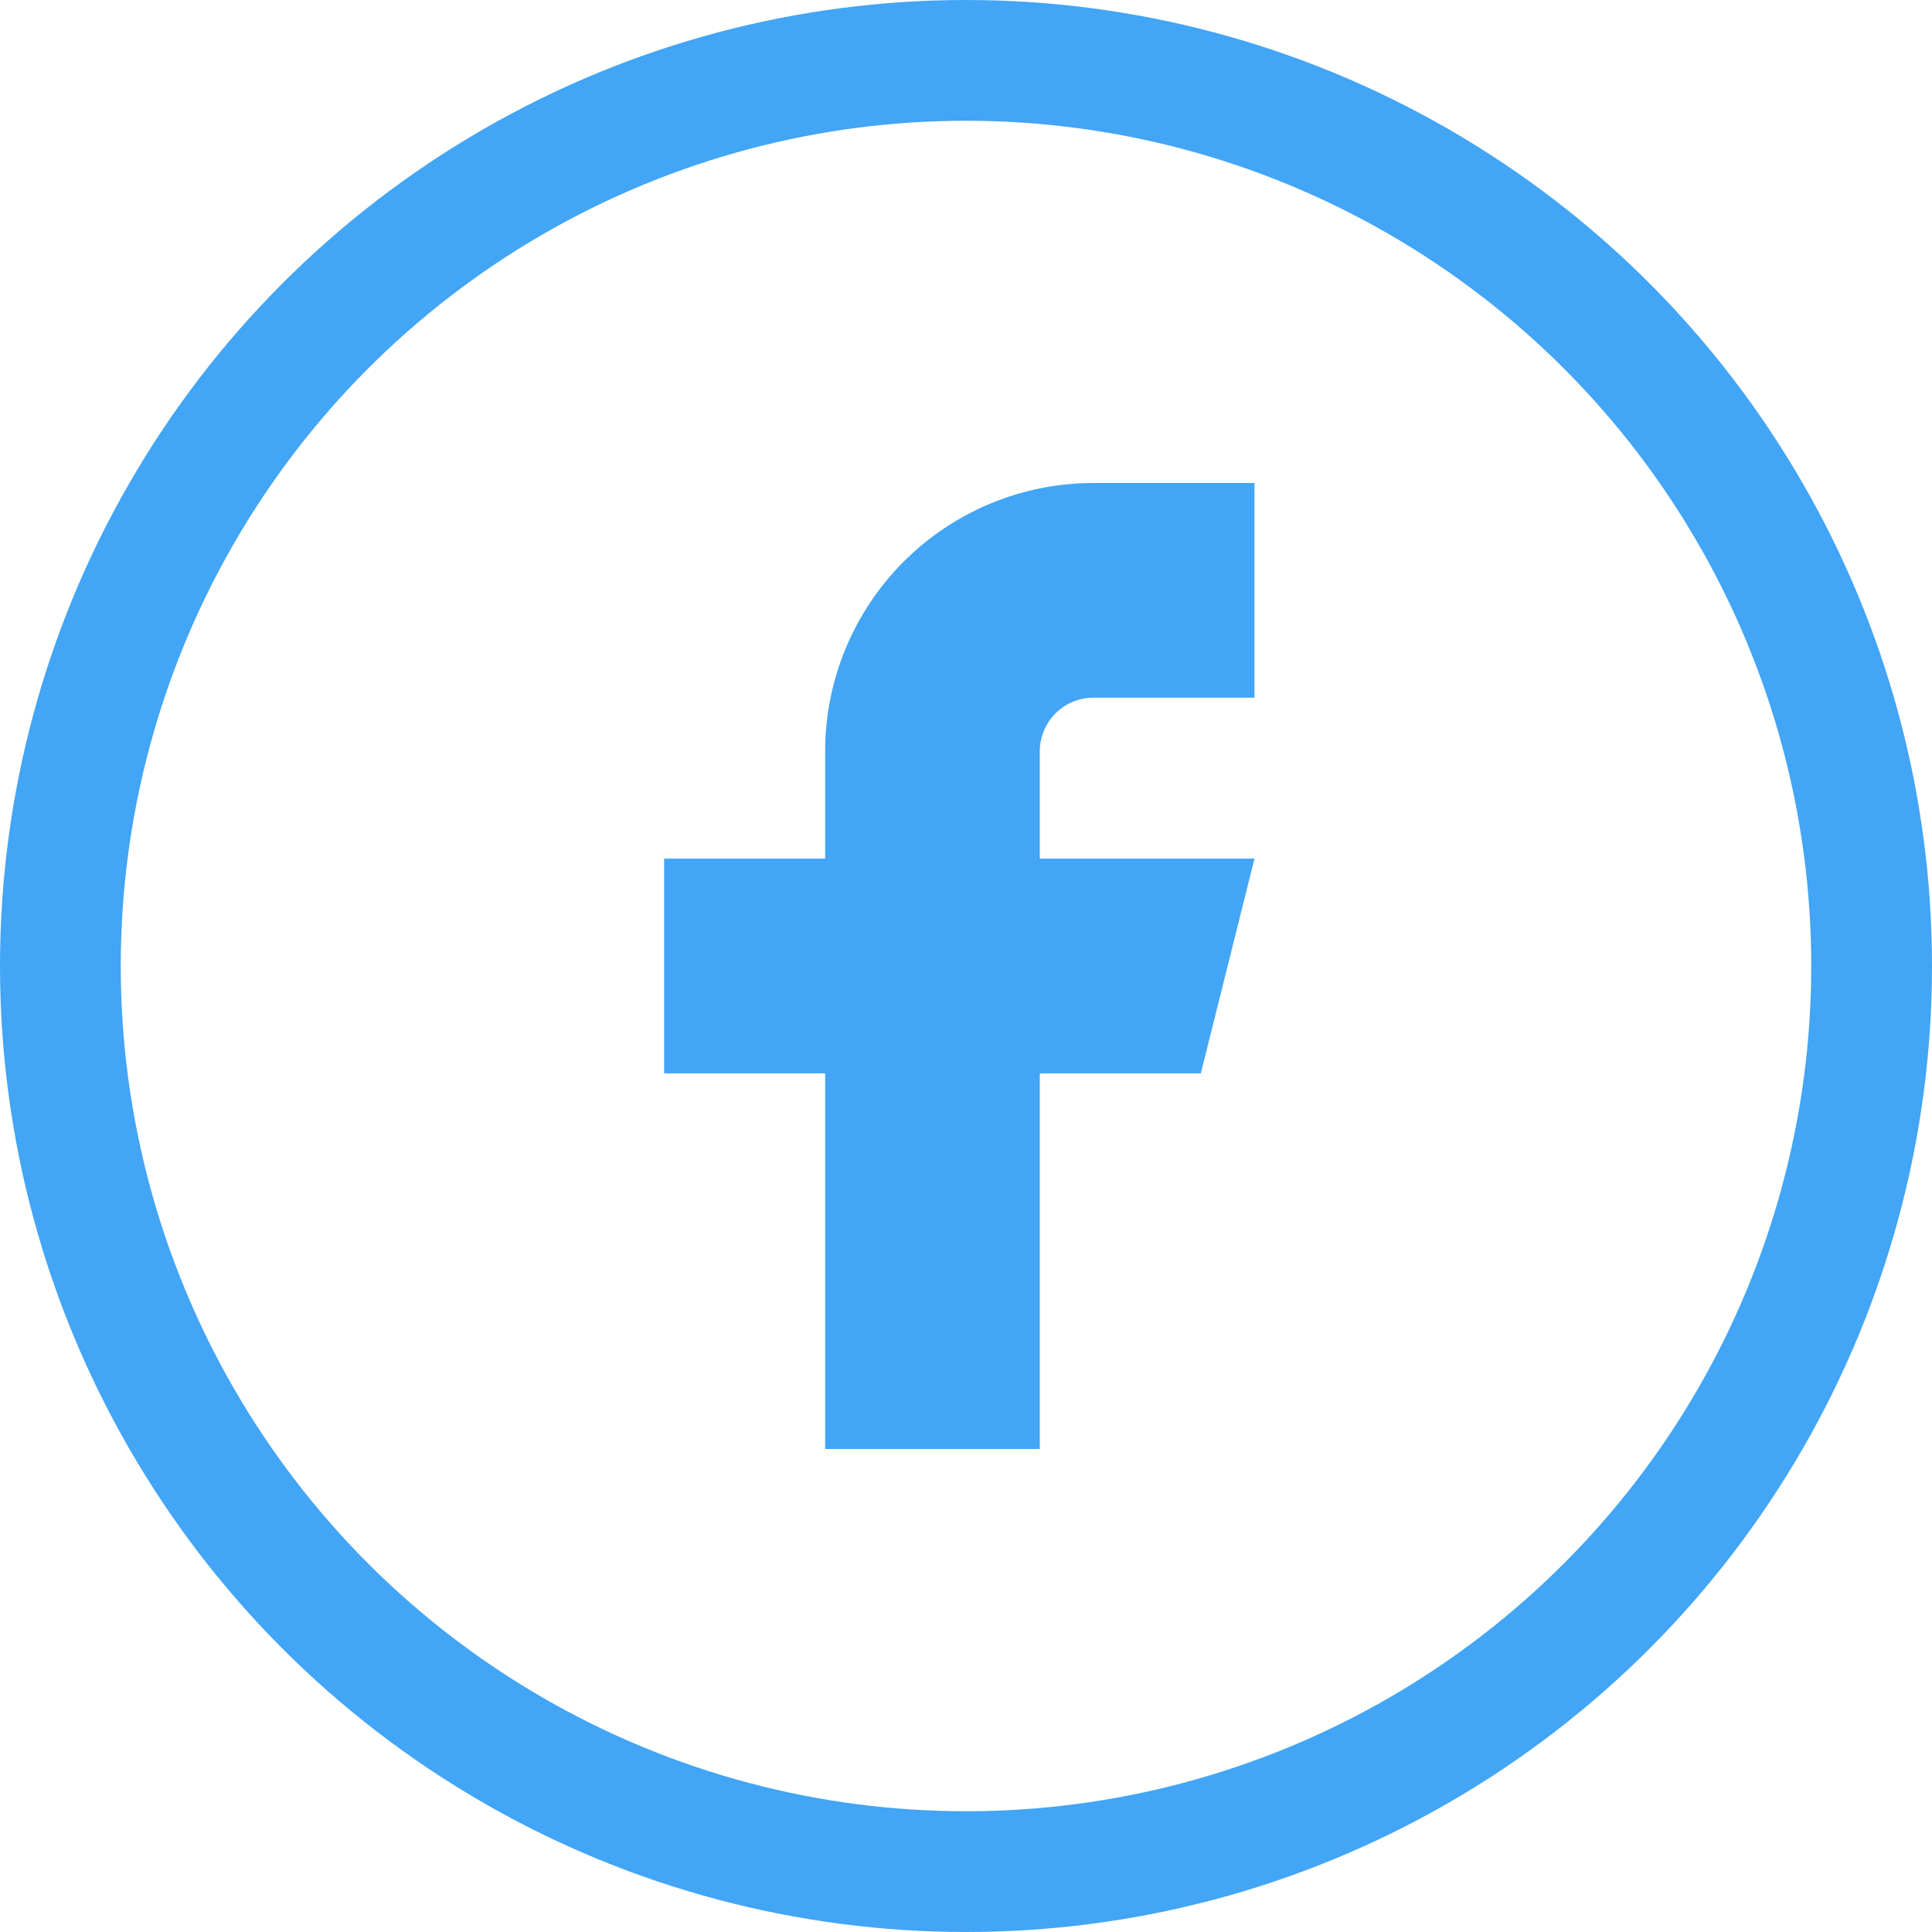
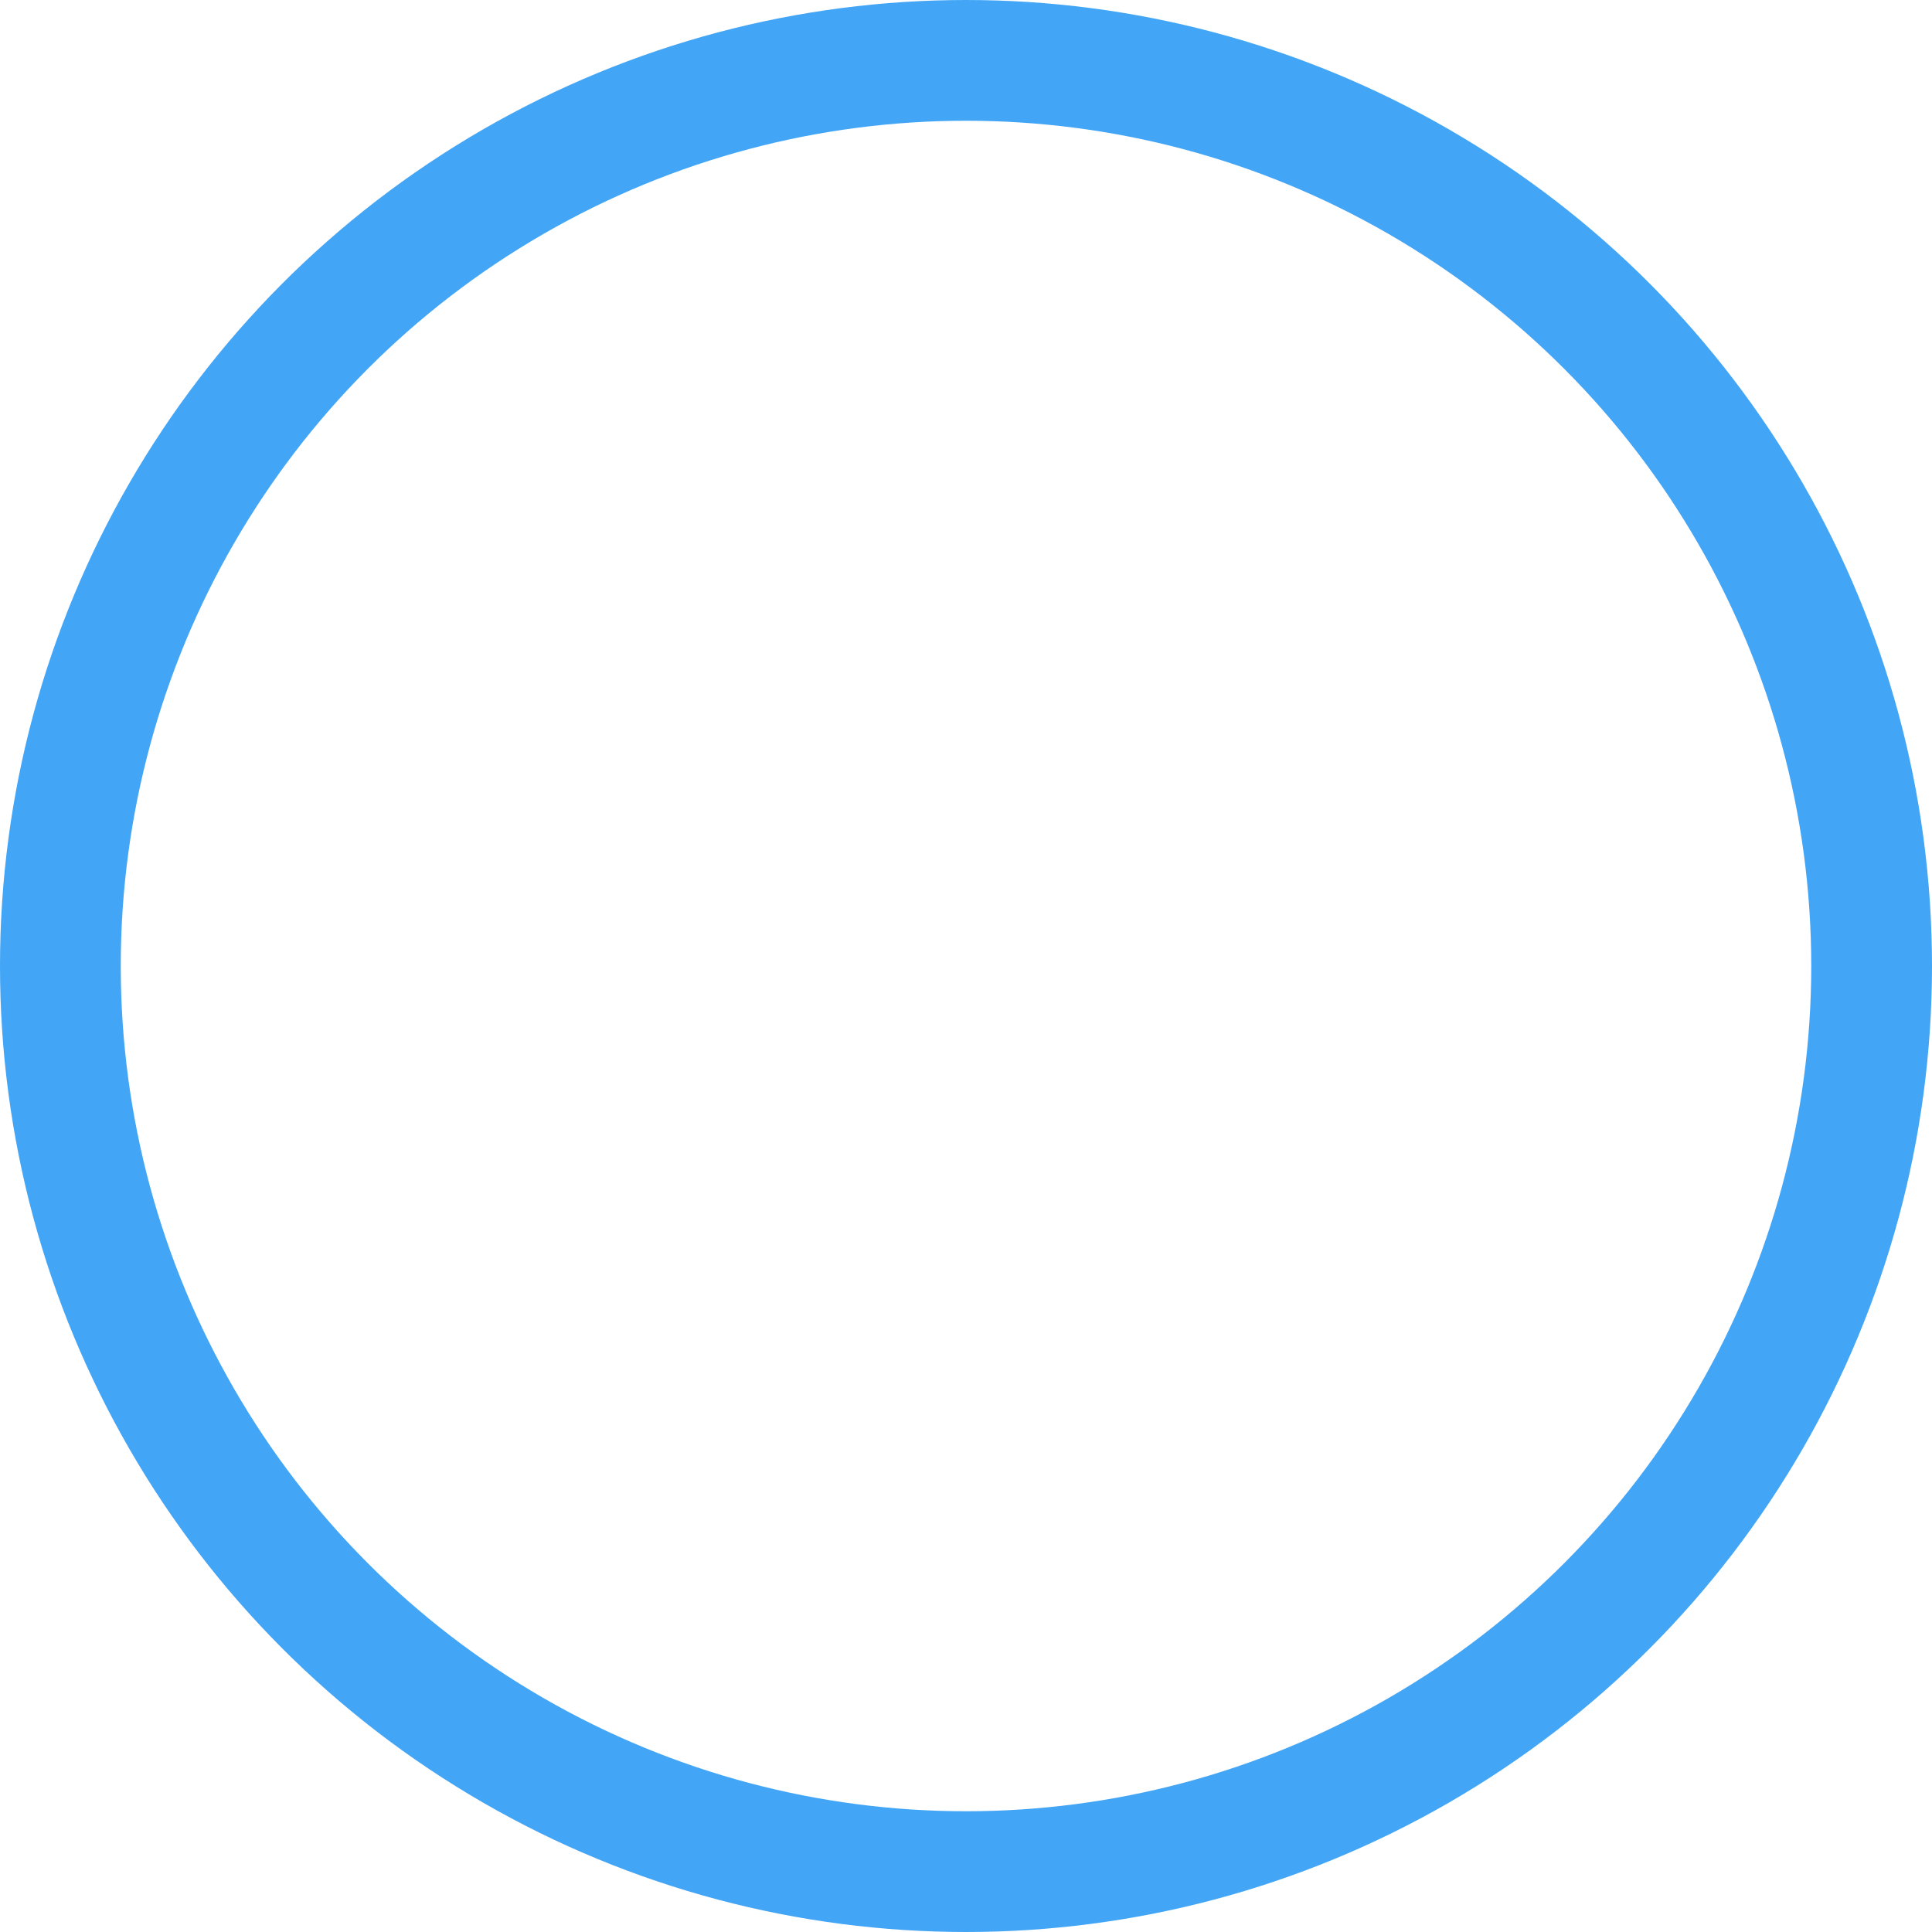
<svg xmlns="http://www.w3.org/2000/svg" width="32" height="32" viewBox="0 0 32 32" fill="none">
  <circle cx="16" cy="16" r="15" stroke="#42A5F5" stroke-width="2" />
-   <path d="M11 14.222V17.778H13.667V24H17.222V17.778H19.889L20.778 14.222H17.222V12.444C17.222 12.209 17.316 11.983 17.483 11.816C17.649 11.649 17.875 11.556 18.111 11.556H20.778V8H18.111C16.932 8 15.802 8.468 14.968 9.302C14.135 10.135 13.667 11.266 13.667 12.444V14.222H11Z" fill="#42A5F5" />
</svg>